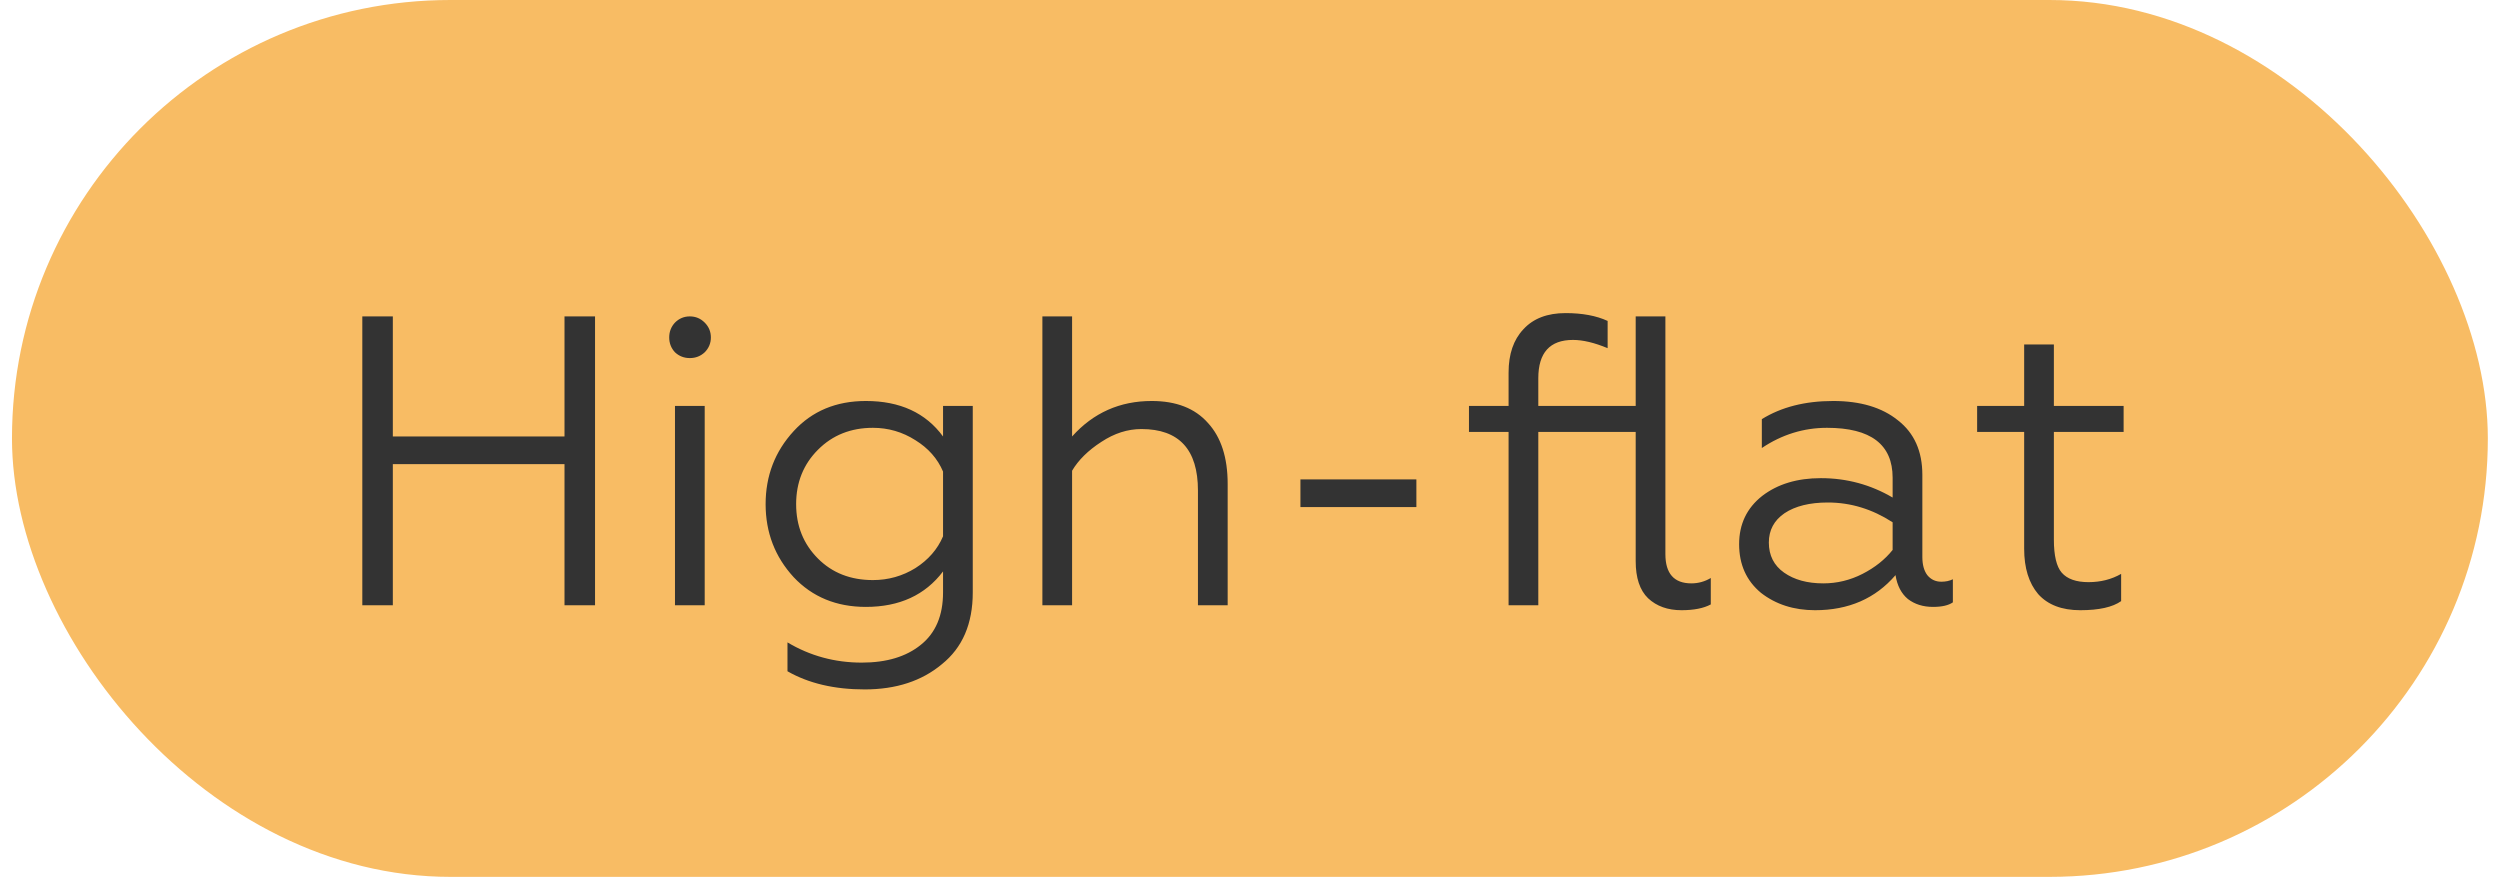
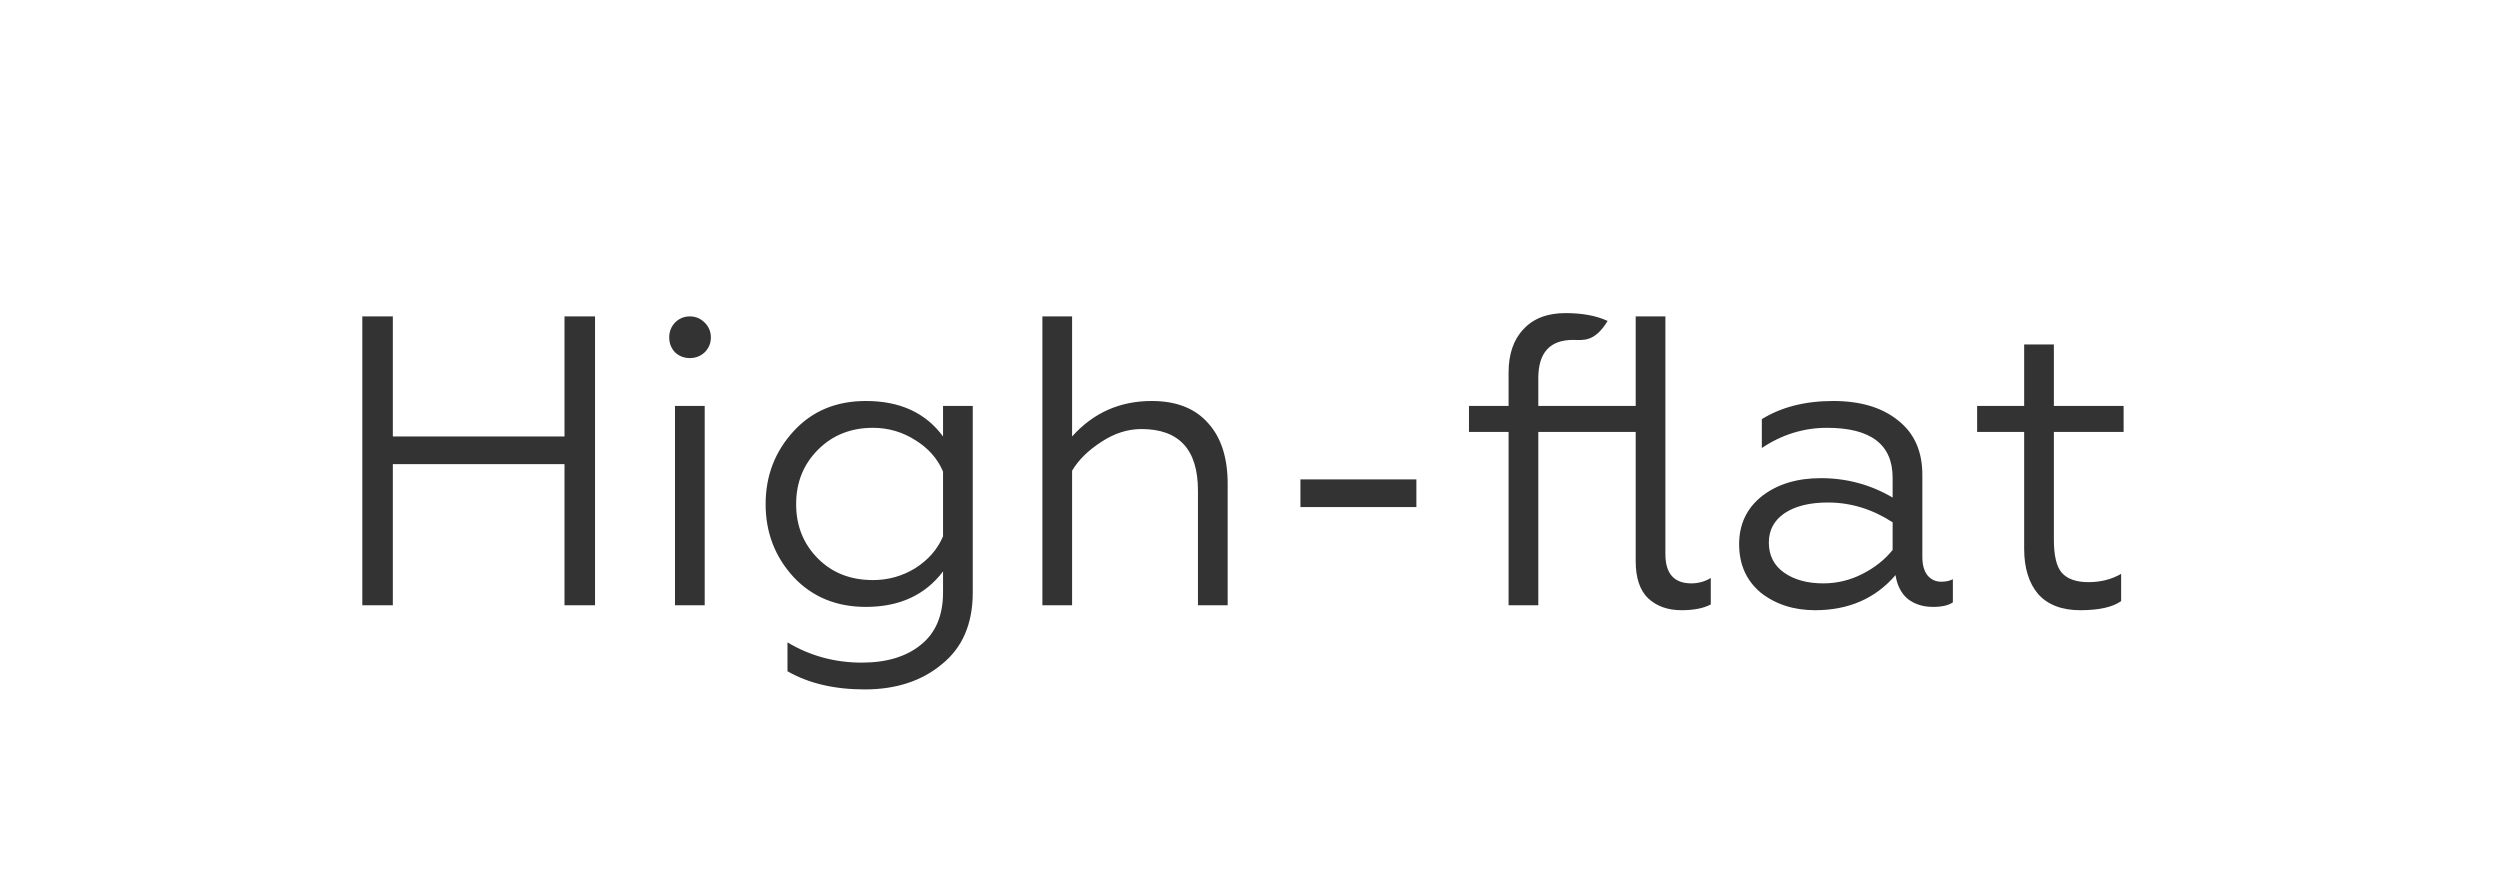
<svg xmlns="http://www.w3.org/2000/svg" width="134" height="47" viewBox="0 0 134 47" fill="none">
-   <rect x="0.642" width="132.706" height="47" rx="23.5" fill="#F8BC64" />
-   <path d="M21.056 32.441H19.42V16.959H21.056V23.395H30.257V16.959H31.894V32.441H30.257V24.877H21.056V32.441ZM37.772 32.441H36.179V21.758H37.772V32.441ZM36.179 18.883C35.973 18.662 35.87 18.396 35.87 18.087C35.87 17.777 35.973 17.512 36.179 17.291C36.4 17.069 36.666 16.959 36.975 16.959C37.285 16.959 37.55 17.069 37.772 17.291C37.993 17.512 38.103 17.777 38.103 18.087C38.103 18.396 37.993 18.662 37.772 18.883C37.55 19.09 37.285 19.193 36.975 19.193C36.666 19.193 36.4 19.09 36.179 18.883ZM50.547 31.756V30.628C49.589 31.896 48.21 32.53 46.411 32.53C44.834 32.53 43.543 31.999 42.541 30.937C41.538 29.846 41.037 28.541 41.037 27.022C41.037 25.504 41.538 24.199 42.541 23.108C43.529 22.031 44.819 21.493 46.411 21.493C48.24 21.493 49.618 22.127 50.547 23.395V21.758H52.14V31.756C52.14 33.437 51.587 34.719 50.481 35.604C49.404 36.504 48.026 36.953 46.345 36.953C44.723 36.953 43.344 36.629 42.209 35.98V34.432C43.418 35.154 44.745 35.516 46.19 35.516C47.517 35.516 48.571 35.199 49.353 34.565C50.149 33.93 50.547 32.994 50.547 31.756ZM50.547 28.747V25.275C50.252 24.582 49.758 24.022 49.065 23.594C48.372 23.152 47.613 22.931 46.787 22.931C45.608 22.931 44.627 23.321 43.846 24.103C43.064 24.884 42.673 25.858 42.673 27.022C42.673 28.187 43.064 29.16 43.846 29.942C44.612 30.709 45.593 31.092 46.787 31.092C47.613 31.092 48.372 30.878 49.065 30.451C49.758 30.008 50.252 29.441 50.547 28.747ZM57.464 25.231V32.441H55.872V16.959H57.464V23.395C58.6 22.127 60.023 21.493 61.733 21.493C63.045 21.493 64.048 21.884 64.741 22.665C65.449 23.432 65.803 24.523 65.803 25.939V32.441H64.21V26.293C64.21 24.096 63.2 22.997 61.18 22.997C60.443 22.997 59.728 23.226 59.035 23.683C58.327 24.14 57.803 24.656 57.464 25.231ZM75.918 27.177H69.703V25.695H75.918V27.177ZM90.128 32.707C89.39 32.707 88.793 32.493 88.336 32.065C87.894 31.638 87.673 30.974 87.673 30.075V23.152H82.453V32.441H80.86V23.152H78.737V21.758H80.86V19.967C80.86 18.979 81.126 18.205 81.657 17.645C82.187 17.069 82.939 16.782 83.913 16.782C84.812 16.782 85.564 16.922 86.169 17.202V18.662C85.461 18.367 84.842 18.22 84.311 18.22C83.072 18.22 82.453 18.905 82.453 20.276V21.758H87.673V16.959H89.265V29.699C89.265 30.745 89.73 31.269 90.659 31.269C91.027 31.269 91.374 31.173 91.698 30.981V32.397C91.315 32.603 90.791 32.707 90.128 32.707ZM97.729 31.269C98.467 31.269 99.167 31.099 99.831 30.76C100.494 30.421 101.032 29.994 101.445 29.477V27.995C100.354 27.288 99.197 26.934 97.973 26.934C96.999 26.934 96.225 27.126 95.65 27.509C95.09 27.892 94.81 28.416 94.81 29.079C94.81 29.772 95.083 30.311 95.628 30.694C96.174 31.077 96.874 31.269 97.729 31.269ZM97.287 32.707C96.152 32.707 95.186 32.397 94.39 31.778C93.608 31.129 93.217 30.259 93.217 29.168C93.217 28.091 93.63 27.229 94.456 26.58C95.282 25.946 96.329 25.629 97.597 25.629C98.983 25.629 100.266 25.976 101.445 26.669V25.607C101.445 23.823 100.273 22.931 97.928 22.931C96.675 22.931 95.51 23.292 94.434 24.014V22.466C95.481 21.817 96.756 21.493 98.26 21.493C99.72 21.493 100.877 21.84 101.733 22.532C102.603 23.211 103.038 24.184 103.038 25.452V29.853C103.038 30.266 103.126 30.591 103.303 30.827C103.495 31.062 103.745 31.18 104.055 31.18C104.291 31.18 104.497 31.136 104.674 31.048V32.286C104.438 32.449 104.085 32.53 103.613 32.53C103.082 32.53 102.632 32.39 102.264 32.109C101.91 31.814 101.688 31.387 101.6 30.827C100.524 32.08 99.086 32.707 97.287 32.707ZM111.503 32.707C110.515 32.707 109.763 32.419 109.247 31.844C108.746 31.254 108.495 30.443 108.495 29.411V23.152H105.974V21.758H108.495V18.463H110.088V21.758H113.826V23.152H110.088V28.924C110.088 29.78 110.228 30.369 110.508 30.694C110.803 31.033 111.282 31.203 111.946 31.203C112.594 31.203 113.177 31.055 113.693 30.76V32.22C113.236 32.544 112.506 32.707 111.503 32.707Z" fill="#333333" />
+   <path d="M21.056 32.441H19.42V16.959H21.056V23.395H30.257V16.959H31.894V32.441H30.257V24.877H21.056V32.441ZM37.772 32.441H36.179V21.758H37.772V32.441ZM36.179 18.883C35.973 18.662 35.87 18.396 35.87 18.087C35.87 17.777 35.973 17.512 36.179 17.291C36.4 17.069 36.666 16.959 36.975 16.959C37.285 16.959 37.55 17.069 37.772 17.291C37.993 17.512 38.103 17.777 38.103 18.087C38.103 18.396 37.993 18.662 37.772 18.883C37.55 19.09 37.285 19.193 36.975 19.193C36.666 19.193 36.4 19.09 36.179 18.883ZM50.547 31.756V30.628C49.589 31.896 48.21 32.53 46.411 32.53C44.834 32.53 43.543 31.999 42.541 30.937C41.538 29.846 41.037 28.541 41.037 27.022C41.037 25.504 41.538 24.199 42.541 23.108C43.529 22.031 44.819 21.493 46.411 21.493C48.24 21.493 49.618 22.127 50.547 23.395V21.758H52.14V31.756C52.14 33.437 51.587 34.719 50.481 35.604C49.404 36.504 48.026 36.953 46.345 36.953C44.723 36.953 43.344 36.629 42.209 35.98V34.432C43.418 35.154 44.745 35.516 46.19 35.516C47.517 35.516 48.571 35.199 49.353 34.565C50.149 33.93 50.547 32.994 50.547 31.756ZM50.547 28.747V25.275C50.252 24.582 49.758 24.022 49.065 23.594C48.372 23.152 47.613 22.931 46.787 22.931C45.608 22.931 44.627 23.321 43.846 24.103C43.064 24.884 42.673 25.858 42.673 27.022C42.673 28.187 43.064 29.16 43.846 29.942C44.612 30.709 45.593 31.092 46.787 31.092C47.613 31.092 48.372 30.878 49.065 30.451C49.758 30.008 50.252 29.441 50.547 28.747ZM57.464 25.231V32.441H55.872V16.959H57.464V23.395C58.6 22.127 60.023 21.493 61.733 21.493C63.045 21.493 64.048 21.884 64.741 22.665C65.449 23.432 65.803 24.523 65.803 25.939V32.441H64.21V26.293C64.21 24.096 63.2 22.997 61.18 22.997C60.443 22.997 59.728 23.226 59.035 23.683C58.327 24.14 57.803 24.656 57.464 25.231ZM75.918 27.177H69.703V25.695H75.918V27.177ZM90.128 32.707C89.39 32.707 88.793 32.493 88.336 32.065C87.894 31.638 87.673 30.974 87.673 30.075V23.152H82.453V32.441H80.86V23.152H78.737V21.758H80.86V19.967C80.86 18.979 81.126 18.205 81.657 17.645C82.187 17.069 82.939 16.782 83.913 16.782C84.812 16.782 85.564 16.922 86.169 17.202C85.461 18.367 84.842 18.22 84.311 18.22C83.072 18.22 82.453 18.905 82.453 20.276V21.758H87.673V16.959H89.265V29.699C89.265 30.745 89.73 31.269 90.659 31.269C91.027 31.269 91.374 31.173 91.698 30.981V32.397C91.315 32.603 90.791 32.707 90.128 32.707ZM97.729 31.269C98.467 31.269 99.167 31.099 99.831 30.76C100.494 30.421 101.032 29.994 101.445 29.477V27.995C100.354 27.288 99.197 26.934 97.973 26.934C96.999 26.934 96.225 27.126 95.65 27.509C95.09 27.892 94.81 28.416 94.81 29.079C94.81 29.772 95.083 30.311 95.628 30.694C96.174 31.077 96.874 31.269 97.729 31.269ZM97.287 32.707C96.152 32.707 95.186 32.397 94.39 31.778C93.608 31.129 93.217 30.259 93.217 29.168C93.217 28.091 93.63 27.229 94.456 26.58C95.282 25.946 96.329 25.629 97.597 25.629C98.983 25.629 100.266 25.976 101.445 26.669V25.607C101.445 23.823 100.273 22.931 97.928 22.931C96.675 22.931 95.51 23.292 94.434 24.014V22.466C95.481 21.817 96.756 21.493 98.26 21.493C99.72 21.493 100.877 21.84 101.733 22.532C102.603 23.211 103.038 24.184 103.038 25.452V29.853C103.038 30.266 103.126 30.591 103.303 30.827C103.495 31.062 103.745 31.18 104.055 31.18C104.291 31.18 104.497 31.136 104.674 31.048V32.286C104.438 32.449 104.085 32.53 103.613 32.53C103.082 32.53 102.632 32.39 102.264 32.109C101.91 31.814 101.688 31.387 101.6 30.827C100.524 32.08 99.086 32.707 97.287 32.707ZM111.503 32.707C110.515 32.707 109.763 32.419 109.247 31.844C108.746 31.254 108.495 30.443 108.495 29.411V23.152H105.974V21.758H108.495V18.463H110.088V21.758H113.826V23.152H110.088V28.924C110.088 29.78 110.228 30.369 110.508 30.694C110.803 31.033 111.282 31.203 111.946 31.203C112.594 31.203 113.177 31.055 113.693 30.76V32.22C113.236 32.544 112.506 32.707 111.503 32.707Z" fill="#333333" />
</svg>